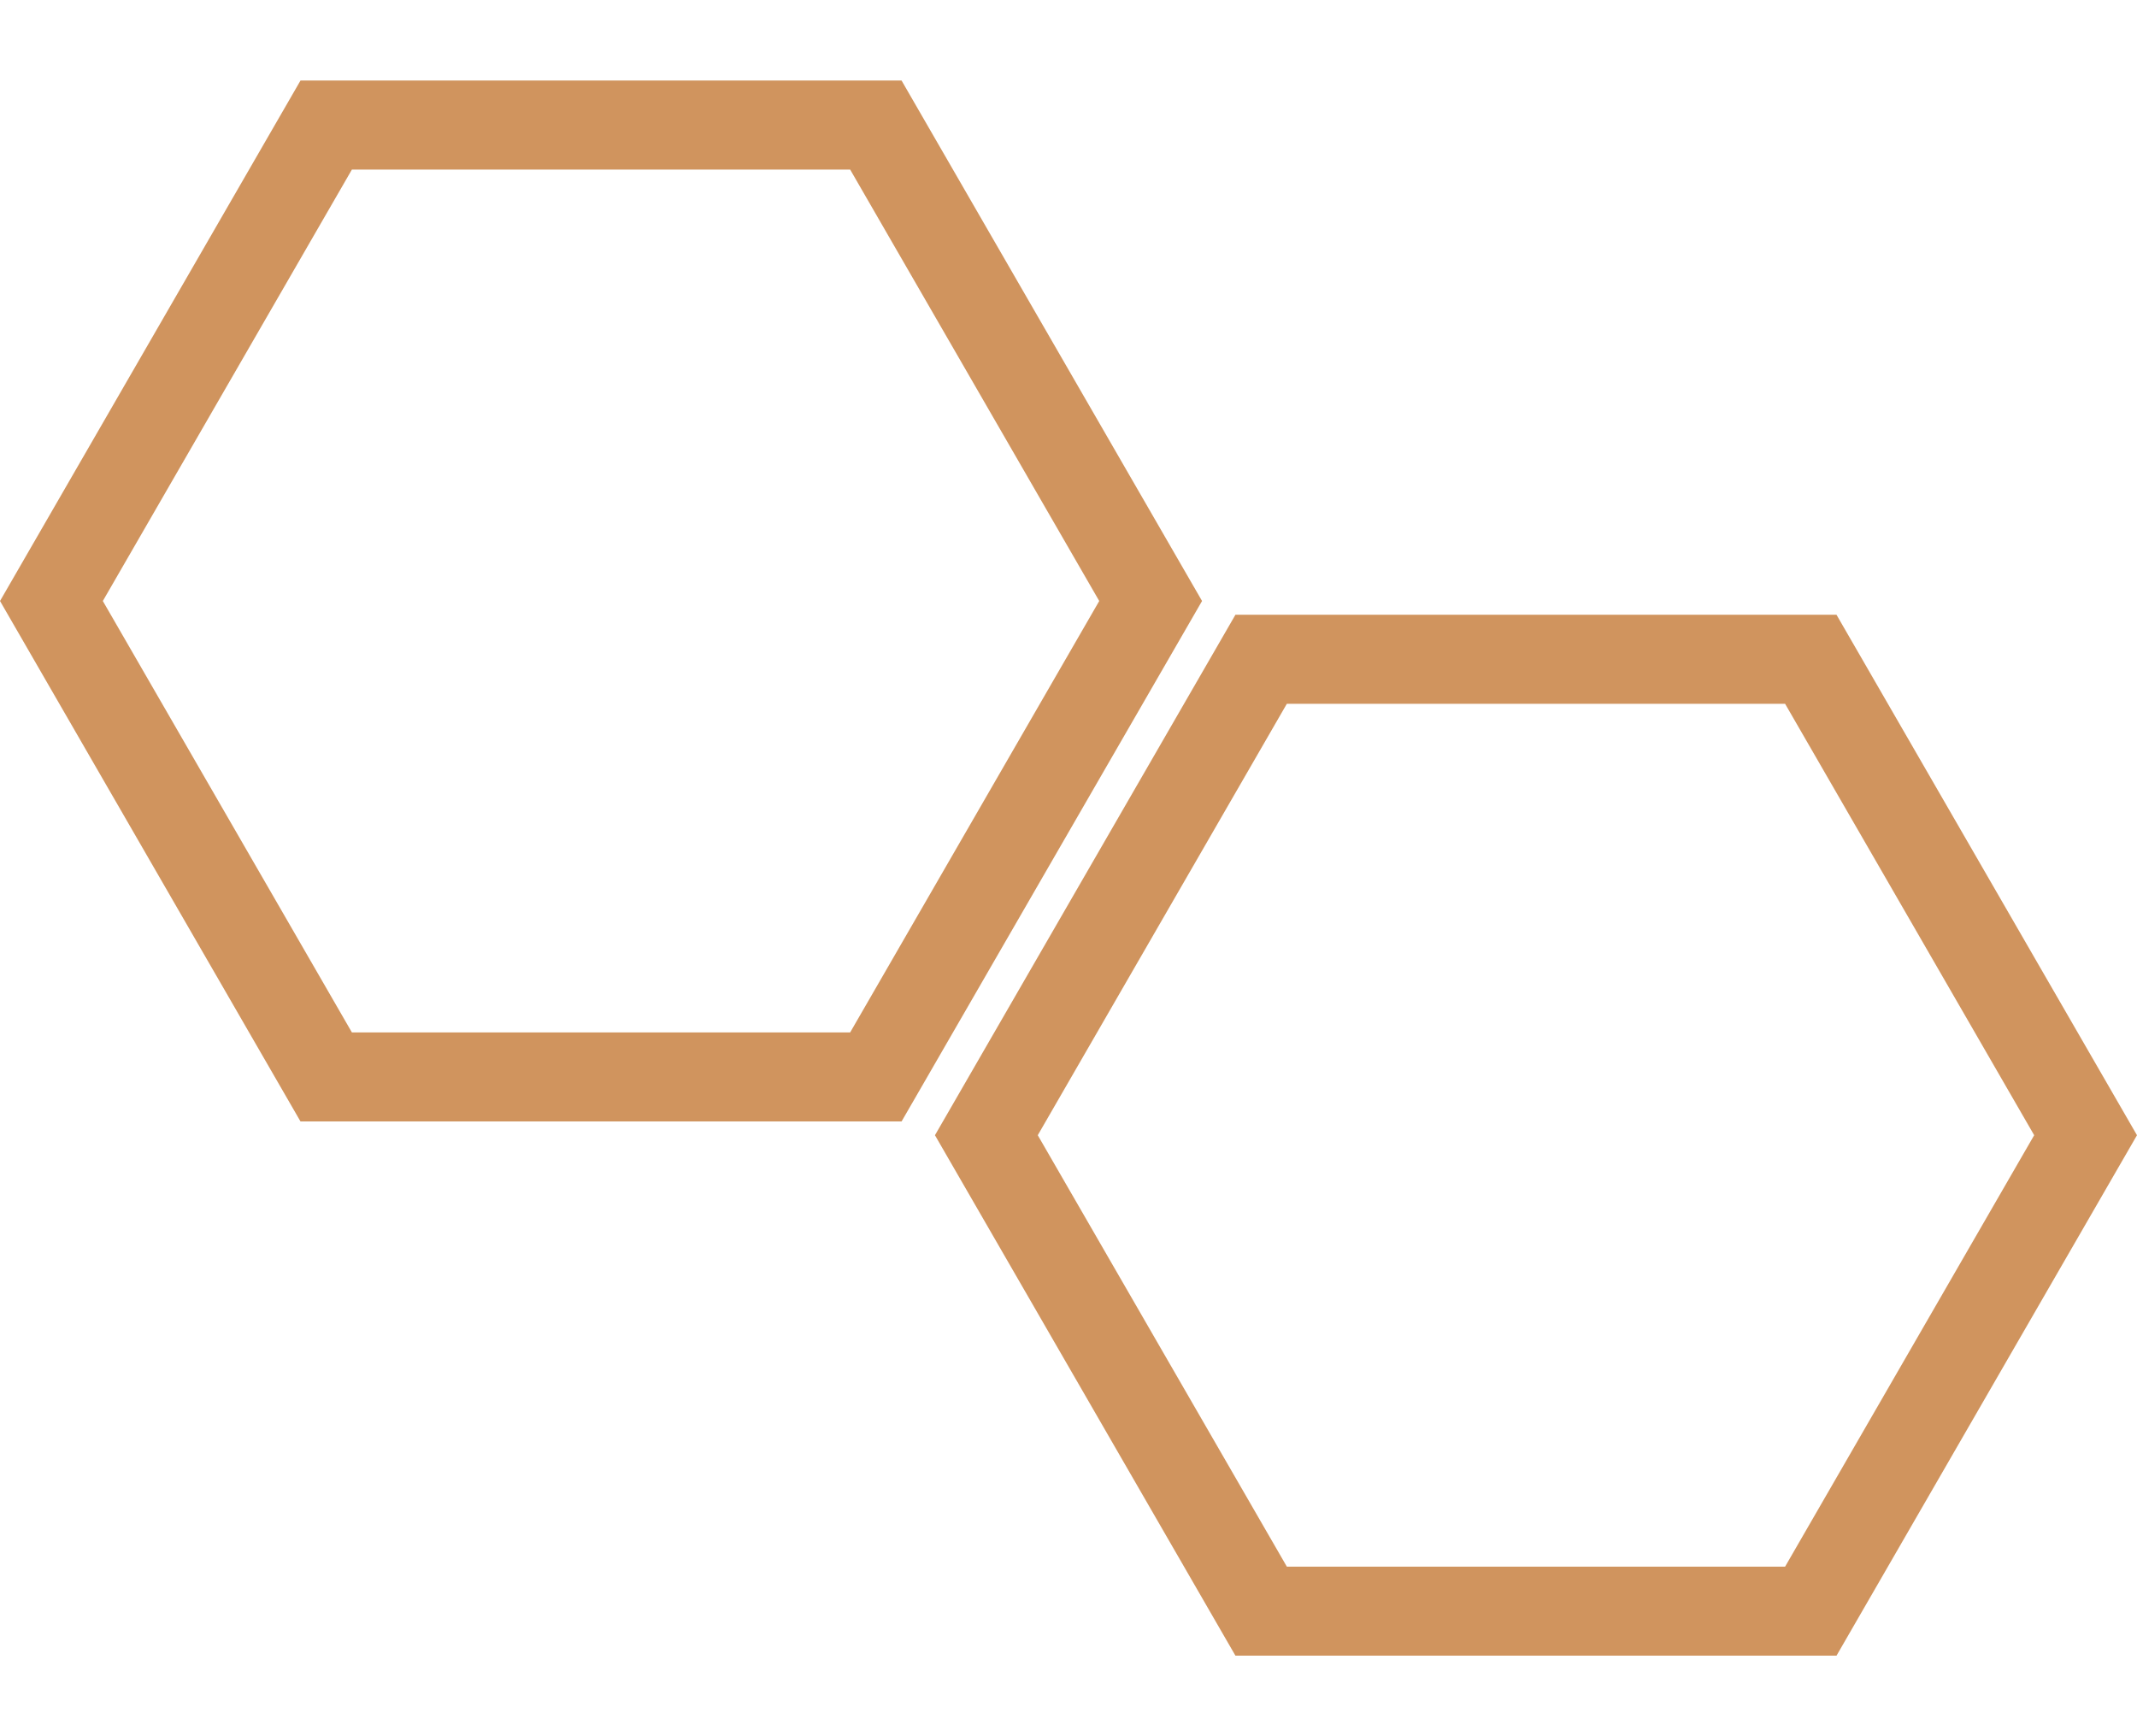
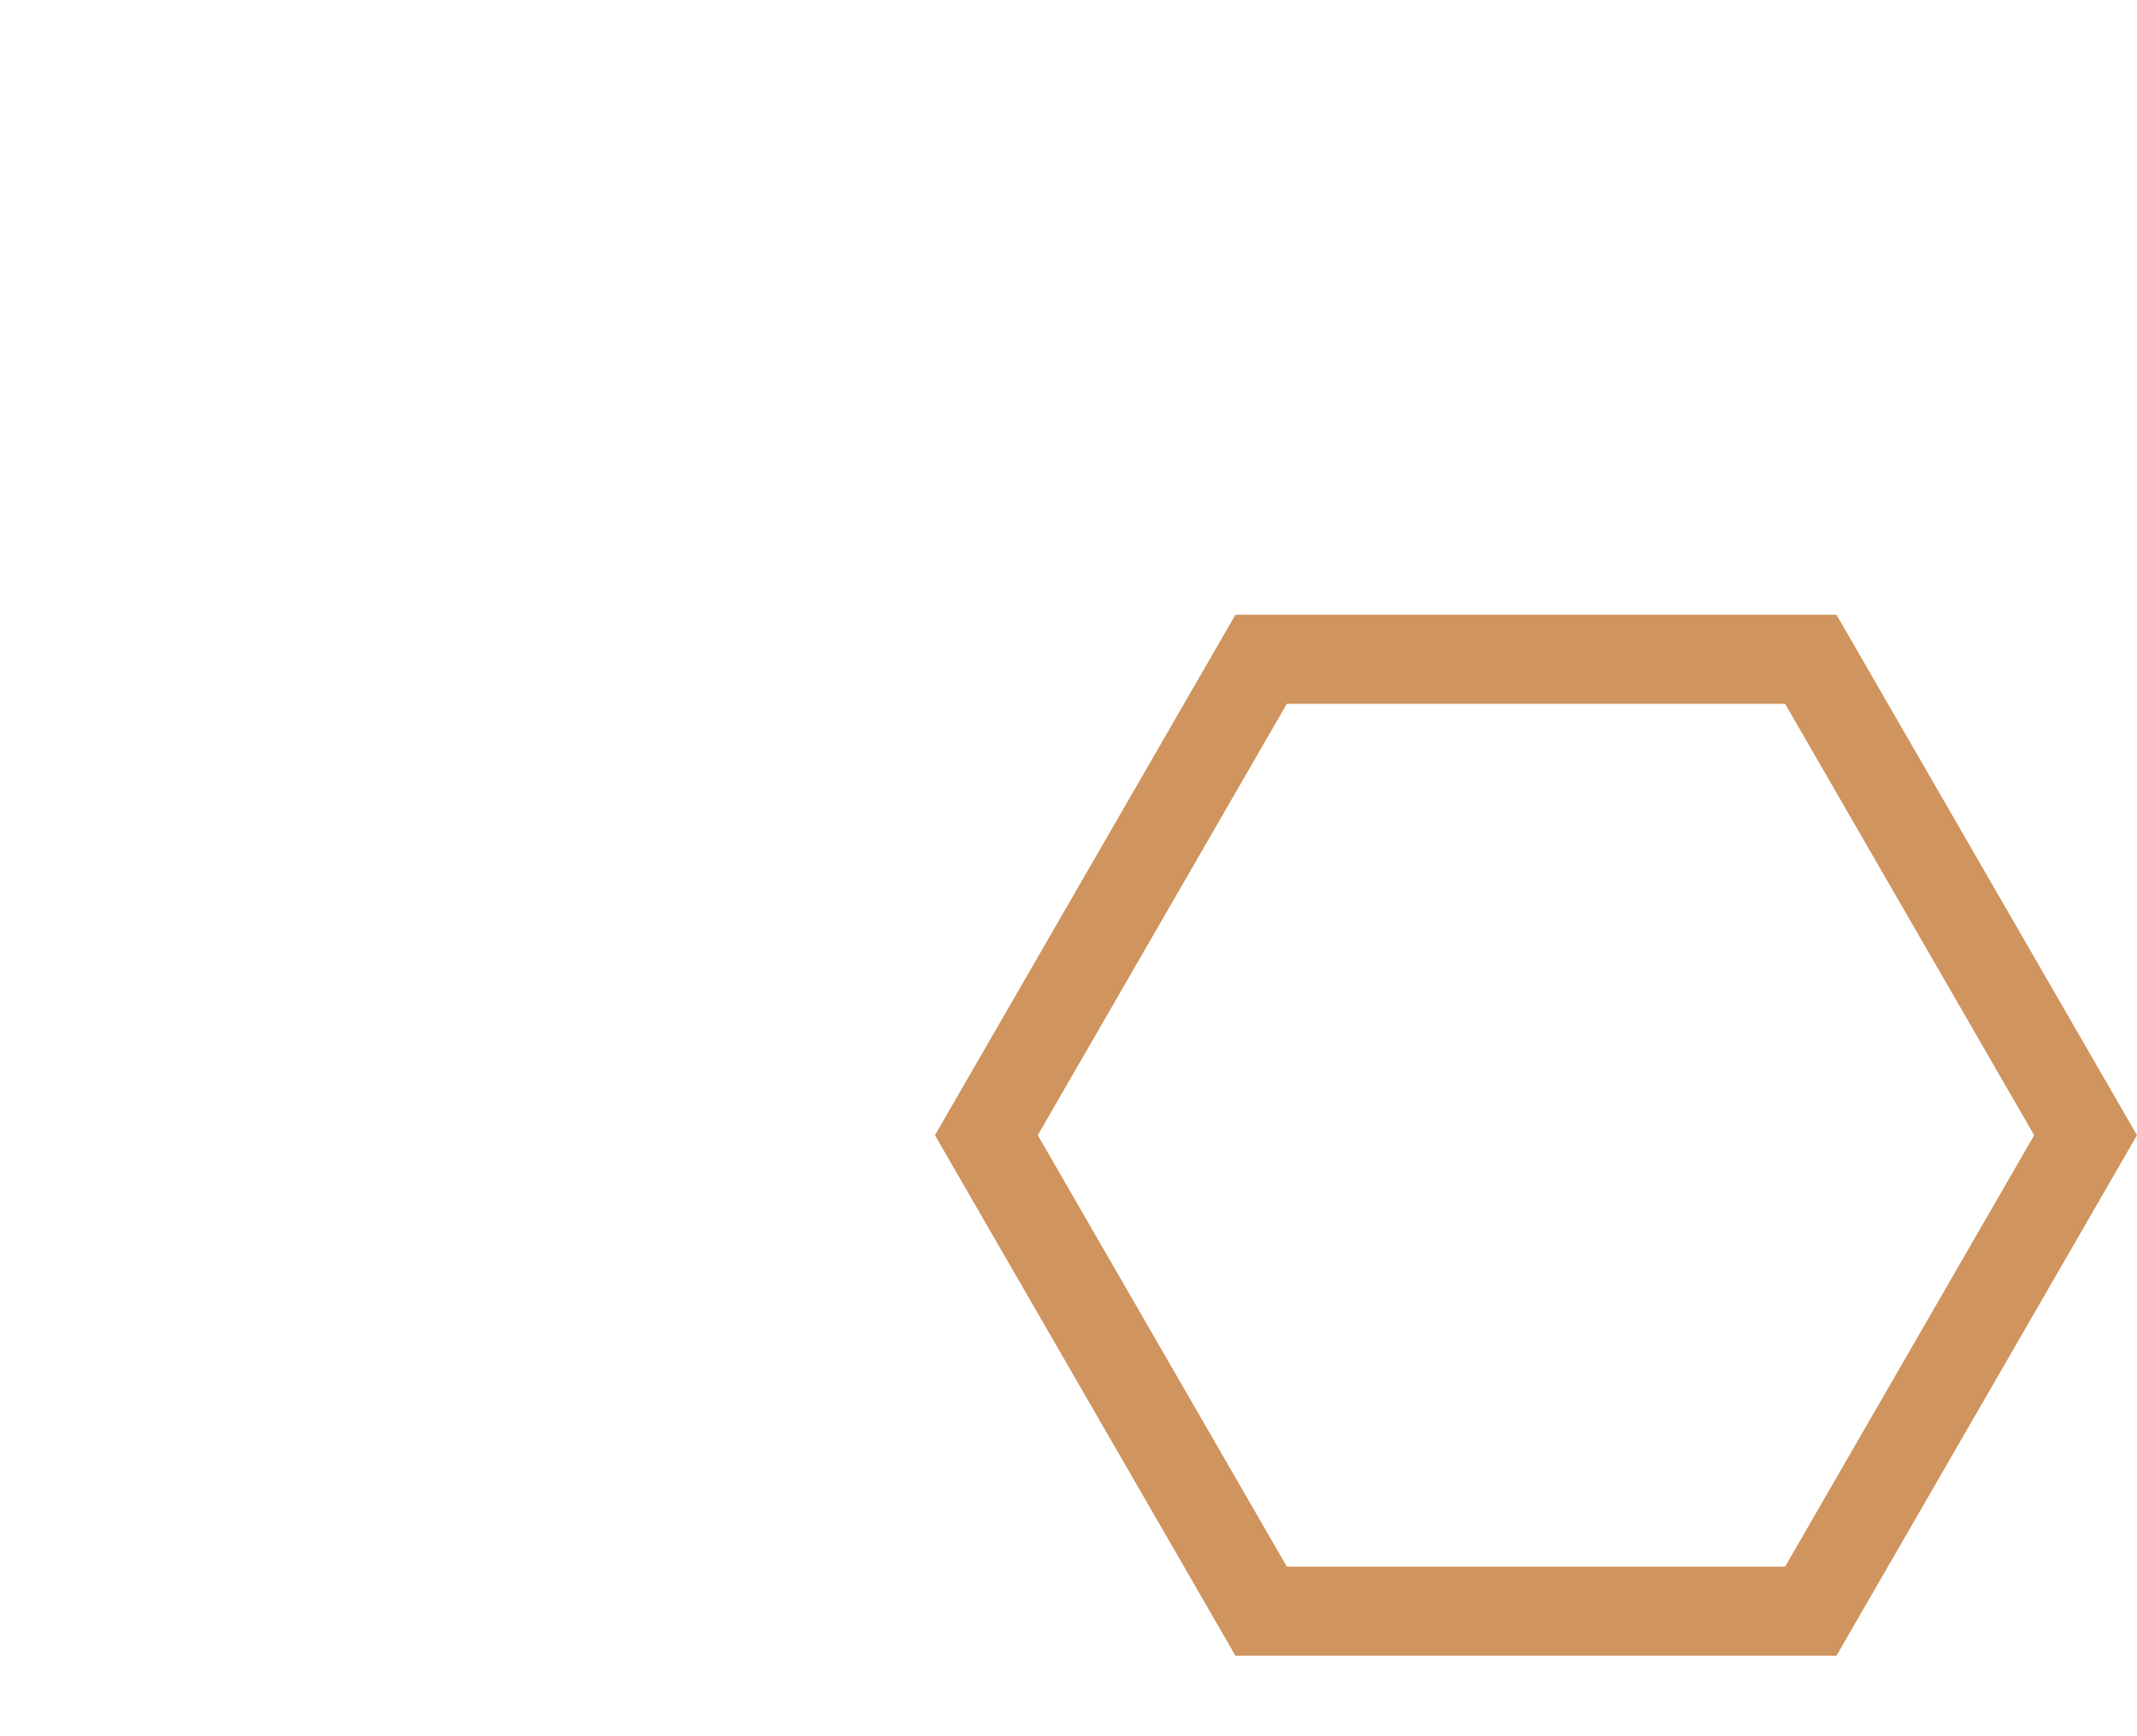
<svg xmlns="http://www.w3.org/2000/svg" width="48" height="39" viewBox="0 0 48 39" fill="none">
-   <path d="M7.327 24.191L1.155 13.5L7.327 2.809L19.673 2.809L25.845 13.5L19.673 24.191L7.327 24.191Z" stroke="#D0945E" stroke-width="2" />
  <path d="M28.327 36.191L22.155 25.5L28.327 14.809L40.673 14.809L46.845 25.5L40.673 36.191L28.327 36.191Z" stroke="#D0945E" stroke-width="2" />
</svg>